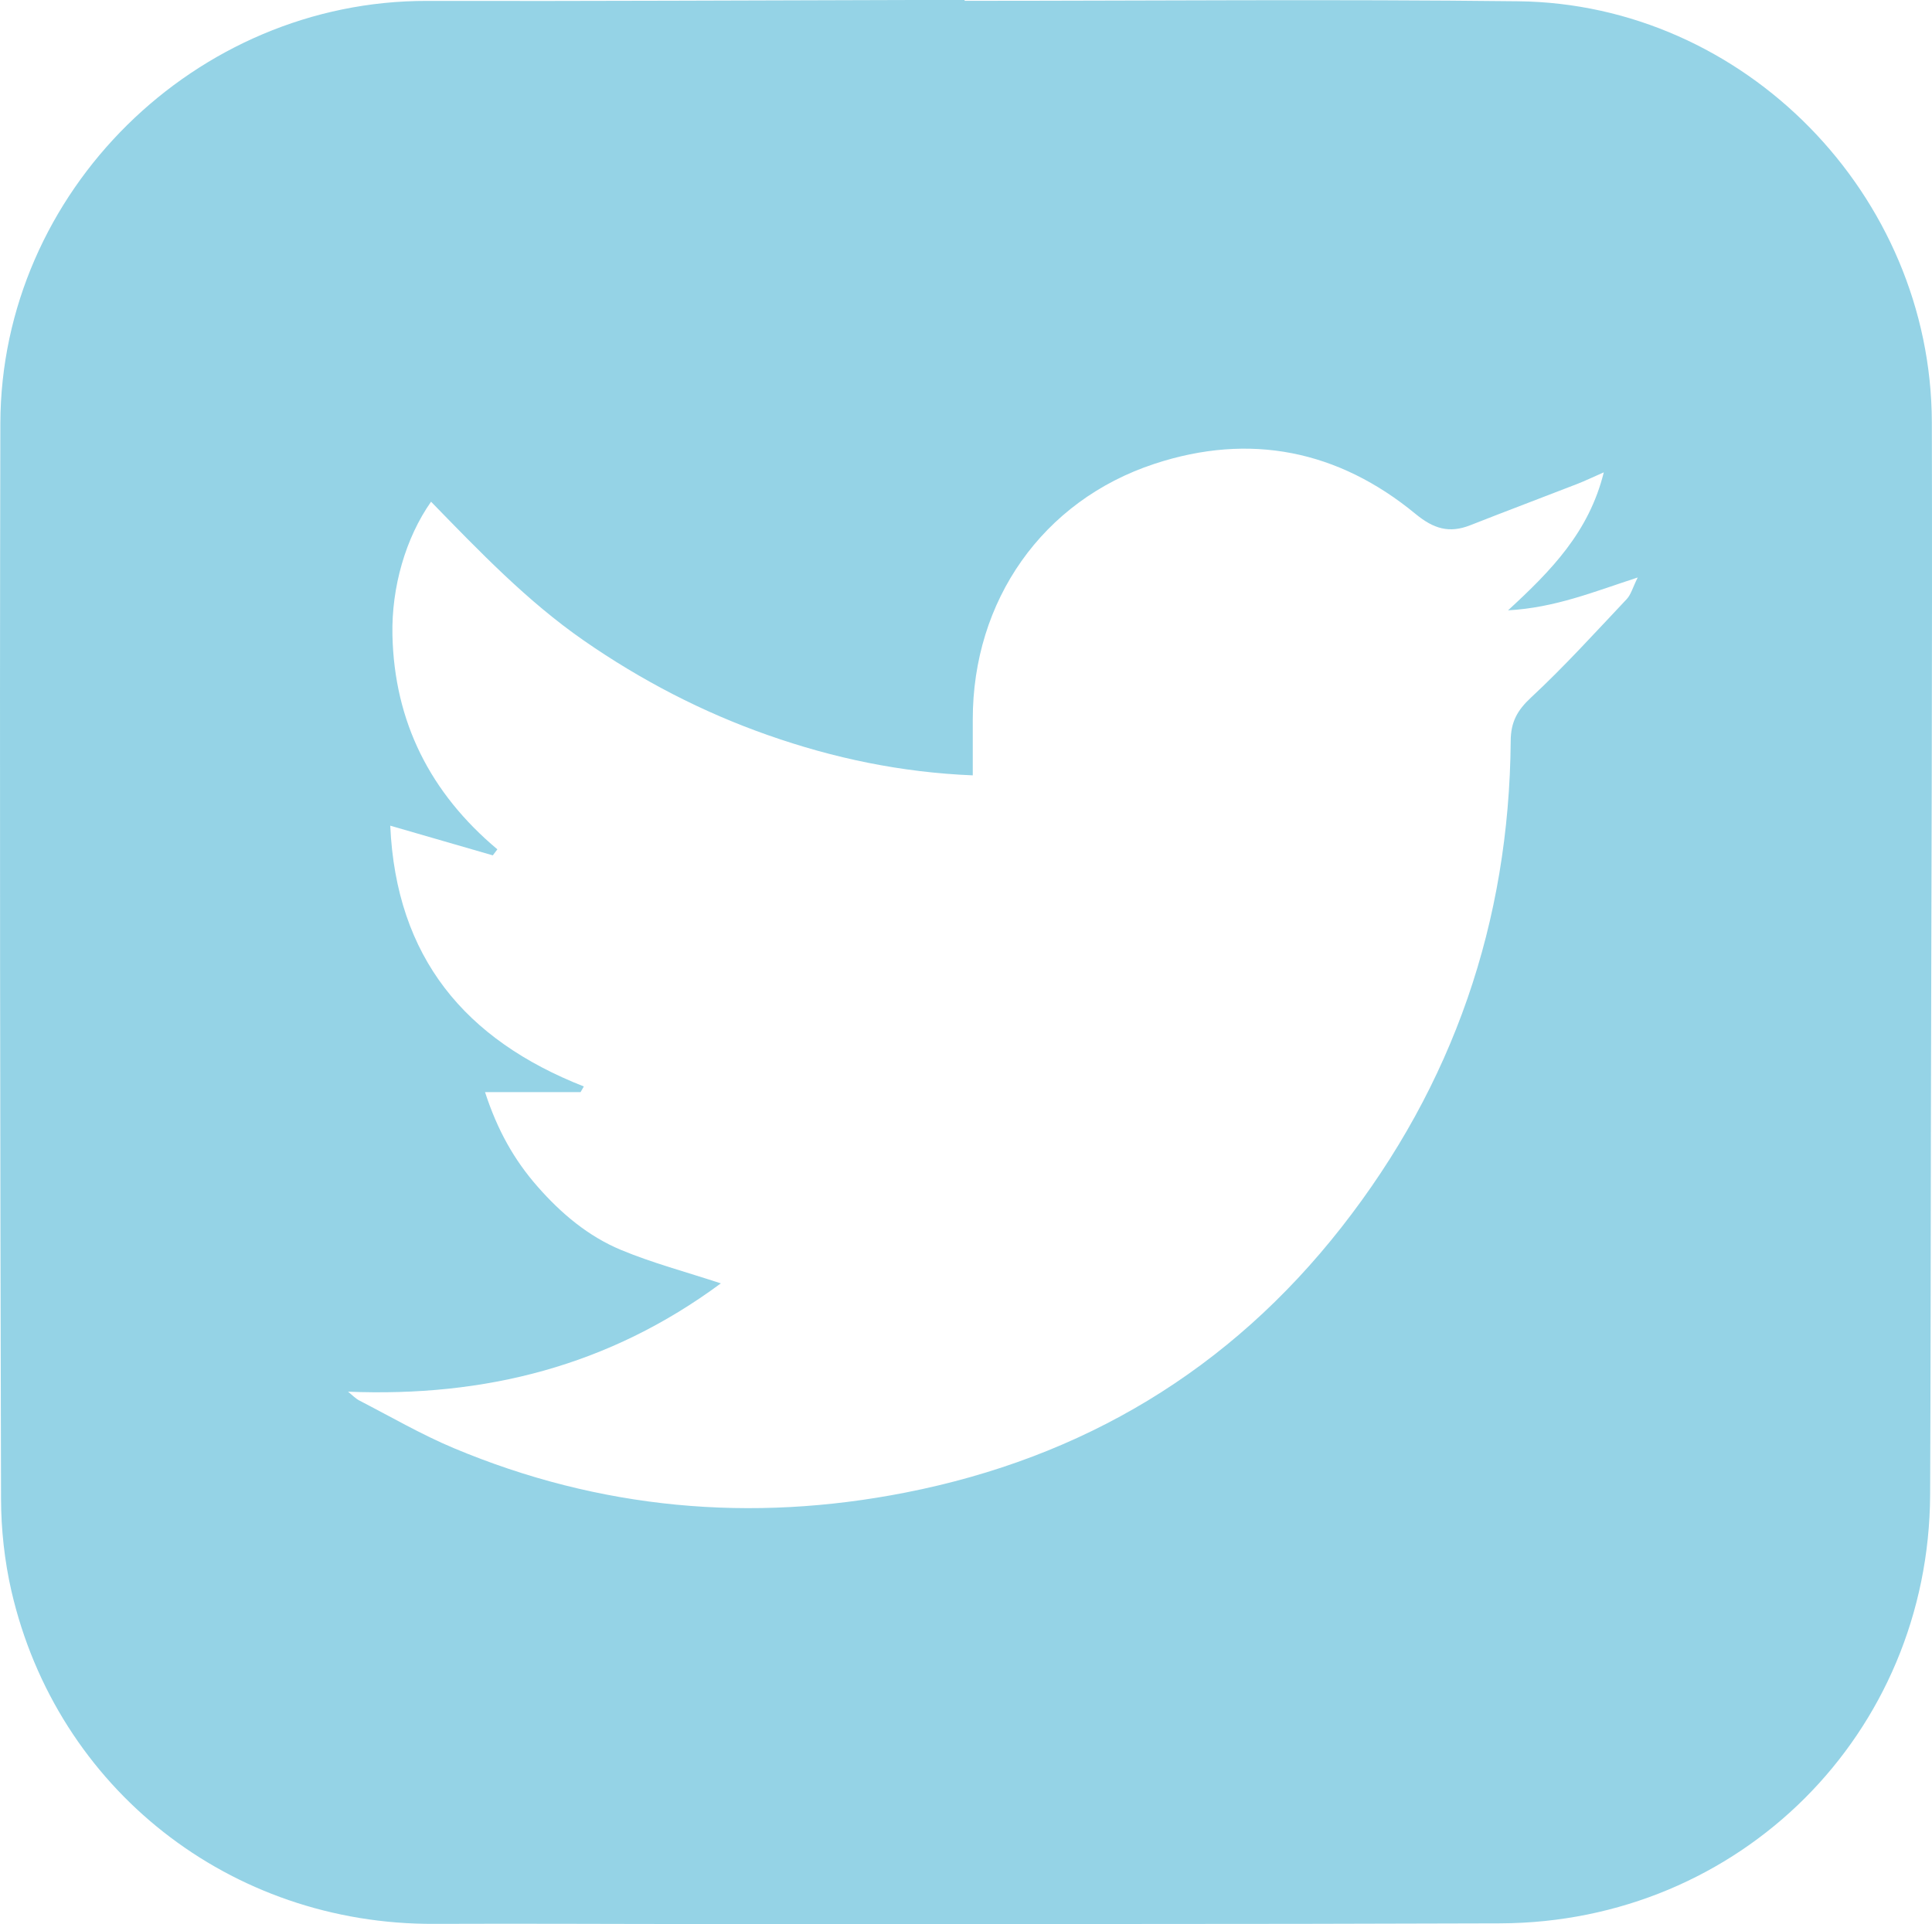
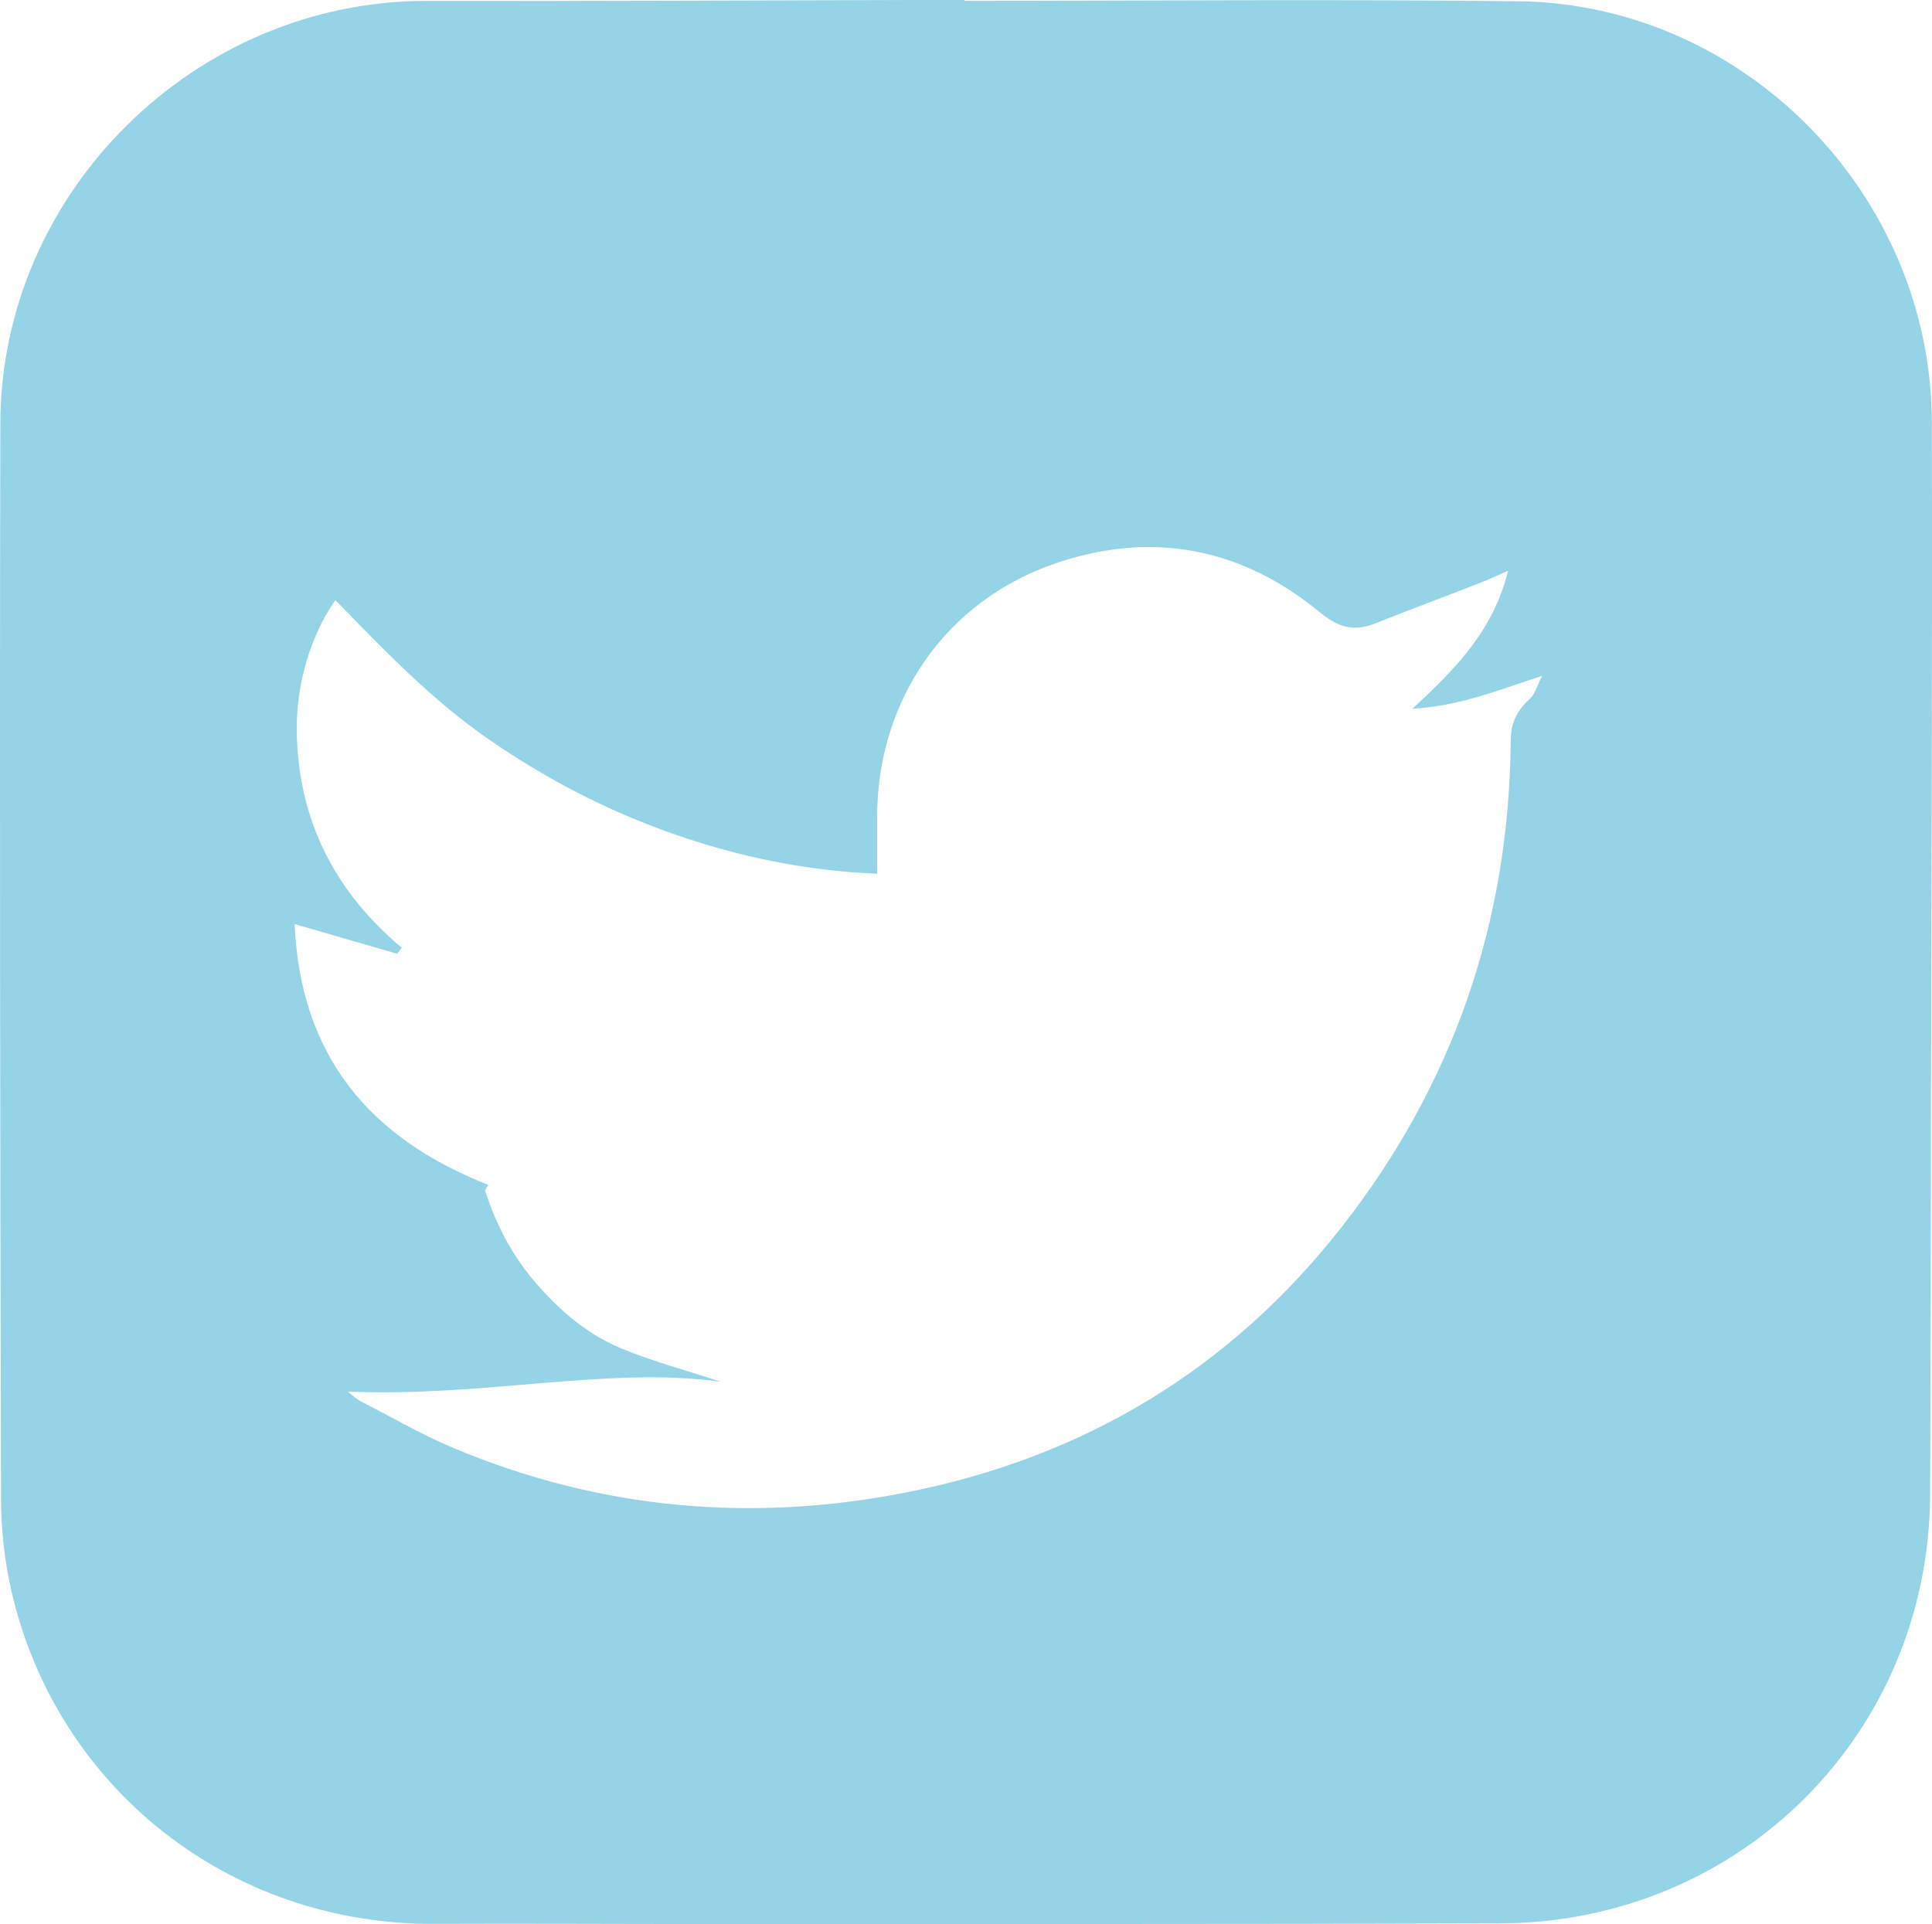
<svg xmlns="http://www.w3.org/2000/svg" version="1.1" x="0px" y="0px" width="48.675px" height="48.481px" viewBox="0 0 48.675 48.481" style="enable-background:new 0 0 48.675 48.481;" xml:space="preserve">
  <style type="text/css">
	.st0{fill:#95D3E6;}
</style>
  <defs>
</defs>
-   <path class="st0" d="M8.768,35.067c0.096,0.076,0.183,0.17,0.289,0.225c0.788,0.406,1.559,0.855,2.374,1.197  c3.675,1.542,7.487,1.886,11.383,1.12c4.471-0.878,8.165-3.088,10.984-6.685c2.816-3.593,4.226-7.693,4.263-12.257  c0.003-0.472,0.163-0.767,0.511-1.09c0.843-0.784,1.619-1.641,2.41-2.479c0.109-0.115,0.152-0.291,0.279-0.547  c-1.117,0.364-2.082,0.762-3.267,0.828c1.093-1.006,2.039-1.974,2.412-3.477c-0.292,0.128-0.474,0.216-0.661,0.289  c-0.901,0.35-1.805,0.69-2.704,1.044c-0.527,0.208-0.92,0.091-1.375-0.283c-1.949-1.607-4.174-2.057-6.579-1.265  c-2.828,0.931-4.581,3.452-4.579,6.444c0.001,0.447,0,0.894,0,1.406c-1.81-0.074-3.508-0.433-5.156-1.012  c-1.655-0.581-3.198-1.382-4.645-2.386c-1.433-0.995-2.629-2.247-3.847-3.497c-0.64,0.91-0.999,2.156-0.973,3.36  c0.048,2.189,0.953,3.981,2.644,5.399c-0.038,0.051-0.076,0.102-0.115,0.152c-0.832-0.241-1.664-0.482-2.584-0.748  c0.149,3.323,1.886,5.395,4.877,6.571c-0.028,0.048-0.055,0.095-0.082,0.143H12.22c0.311,0.957,0.733,1.708,1.324,2.381  c0.594,0.678,1.276,1.251,2.101,1.595c0.793,0.33,1.63,0.551,2.516,0.843C15.34,34.424,12.218,35.206,8.768,35.067 M24.303,0.021  c4.65,0,9.3-0.043,13.949,0.011c5.696,0.065,10.405,4.877,10.419,10.611c0.015,6.021-0.014,12.043-0.024,18.064  c-0.005,2.984-0.006,5.968-0.019,8.952c-0.026,6.021-4.786,10.784-10.832,10.805c-6.613,0.024-13.226,0.014-19.839,0.017  c-2.339,0.001-4.677-0.014-7.016-0.004C5.804,48.5,1.434,45.078,0.286,40.082c-0.172-0.753-0.258-1.543-0.26-2.316  C0.005,28.733-0.011,19.7,0.009,10.668C0.023,4.829,4.931,0.011,10.757,0.023C14.843,0.032,18.928,0.009,23.013,0  c0.43-0.001,0.86,0,1.29,0V0.021z" />
+   <path class="st0" d="M8.768,35.067c0.096,0.076,0.183,0.17,0.289,0.225c0.788,0.406,1.559,0.855,2.374,1.197  c3.675,1.542,7.487,1.886,11.383,1.12c4.471-0.878,8.165-3.088,10.984-6.685c2.816-3.593,4.226-7.693,4.263-12.257  c0.003-0.472,0.163-0.767,0.511-1.09c0.109-0.115,0.152-0.291,0.279-0.547  c-1.117,0.364-2.082,0.762-3.267,0.828c1.093-1.006,2.039-1.974,2.412-3.477c-0.292,0.128-0.474,0.216-0.661,0.289  c-0.901,0.35-1.805,0.69-2.704,1.044c-0.527,0.208-0.92,0.091-1.375-0.283c-1.949-1.607-4.174-2.057-6.579-1.265  c-2.828,0.931-4.581,3.452-4.579,6.444c0.001,0.447,0,0.894,0,1.406c-1.81-0.074-3.508-0.433-5.156-1.012  c-1.655-0.581-3.198-1.382-4.645-2.386c-1.433-0.995-2.629-2.247-3.847-3.497c-0.64,0.91-0.999,2.156-0.973,3.36  c0.048,2.189,0.953,3.981,2.644,5.399c-0.038,0.051-0.076,0.102-0.115,0.152c-0.832-0.241-1.664-0.482-2.584-0.748  c0.149,3.323,1.886,5.395,4.877,6.571c-0.028,0.048-0.055,0.095-0.082,0.143H12.22c0.311,0.957,0.733,1.708,1.324,2.381  c0.594,0.678,1.276,1.251,2.101,1.595c0.793,0.33,1.63,0.551,2.516,0.843C15.34,34.424,12.218,35.206,8.768,35.067 M24.303,0.021  c4.65,0,9.3-0.043,13.949,0.011c5.696,0.065,10.405,4.877,10.419,10.611c0.015,6.021-0.014,12.043-0.024,18.064  c-0.005,2.984-0.006,5.968-0.019,8.952c-0.026,6.021-4.786,10.784-10.832,10.805c-6.613,0.024-13.226,0.014-19.839,0.017  c-2.339,0.001-4.677-0.014-7.016-0.004C5.804,48.5,1.434,45.078,0.286,40.082c-0.172-0.753-0.258-1.543-0.26-2.316  C0.005,28.733-0.011,19.7,0.009,10.668C0.023,4.829,4.931,0.011,10.757,0.023C14.843,0.032,18.928,0.009,23.013,0  c0.43-0.001,0.86,0,1.29,0V0.021z" />
</svg>